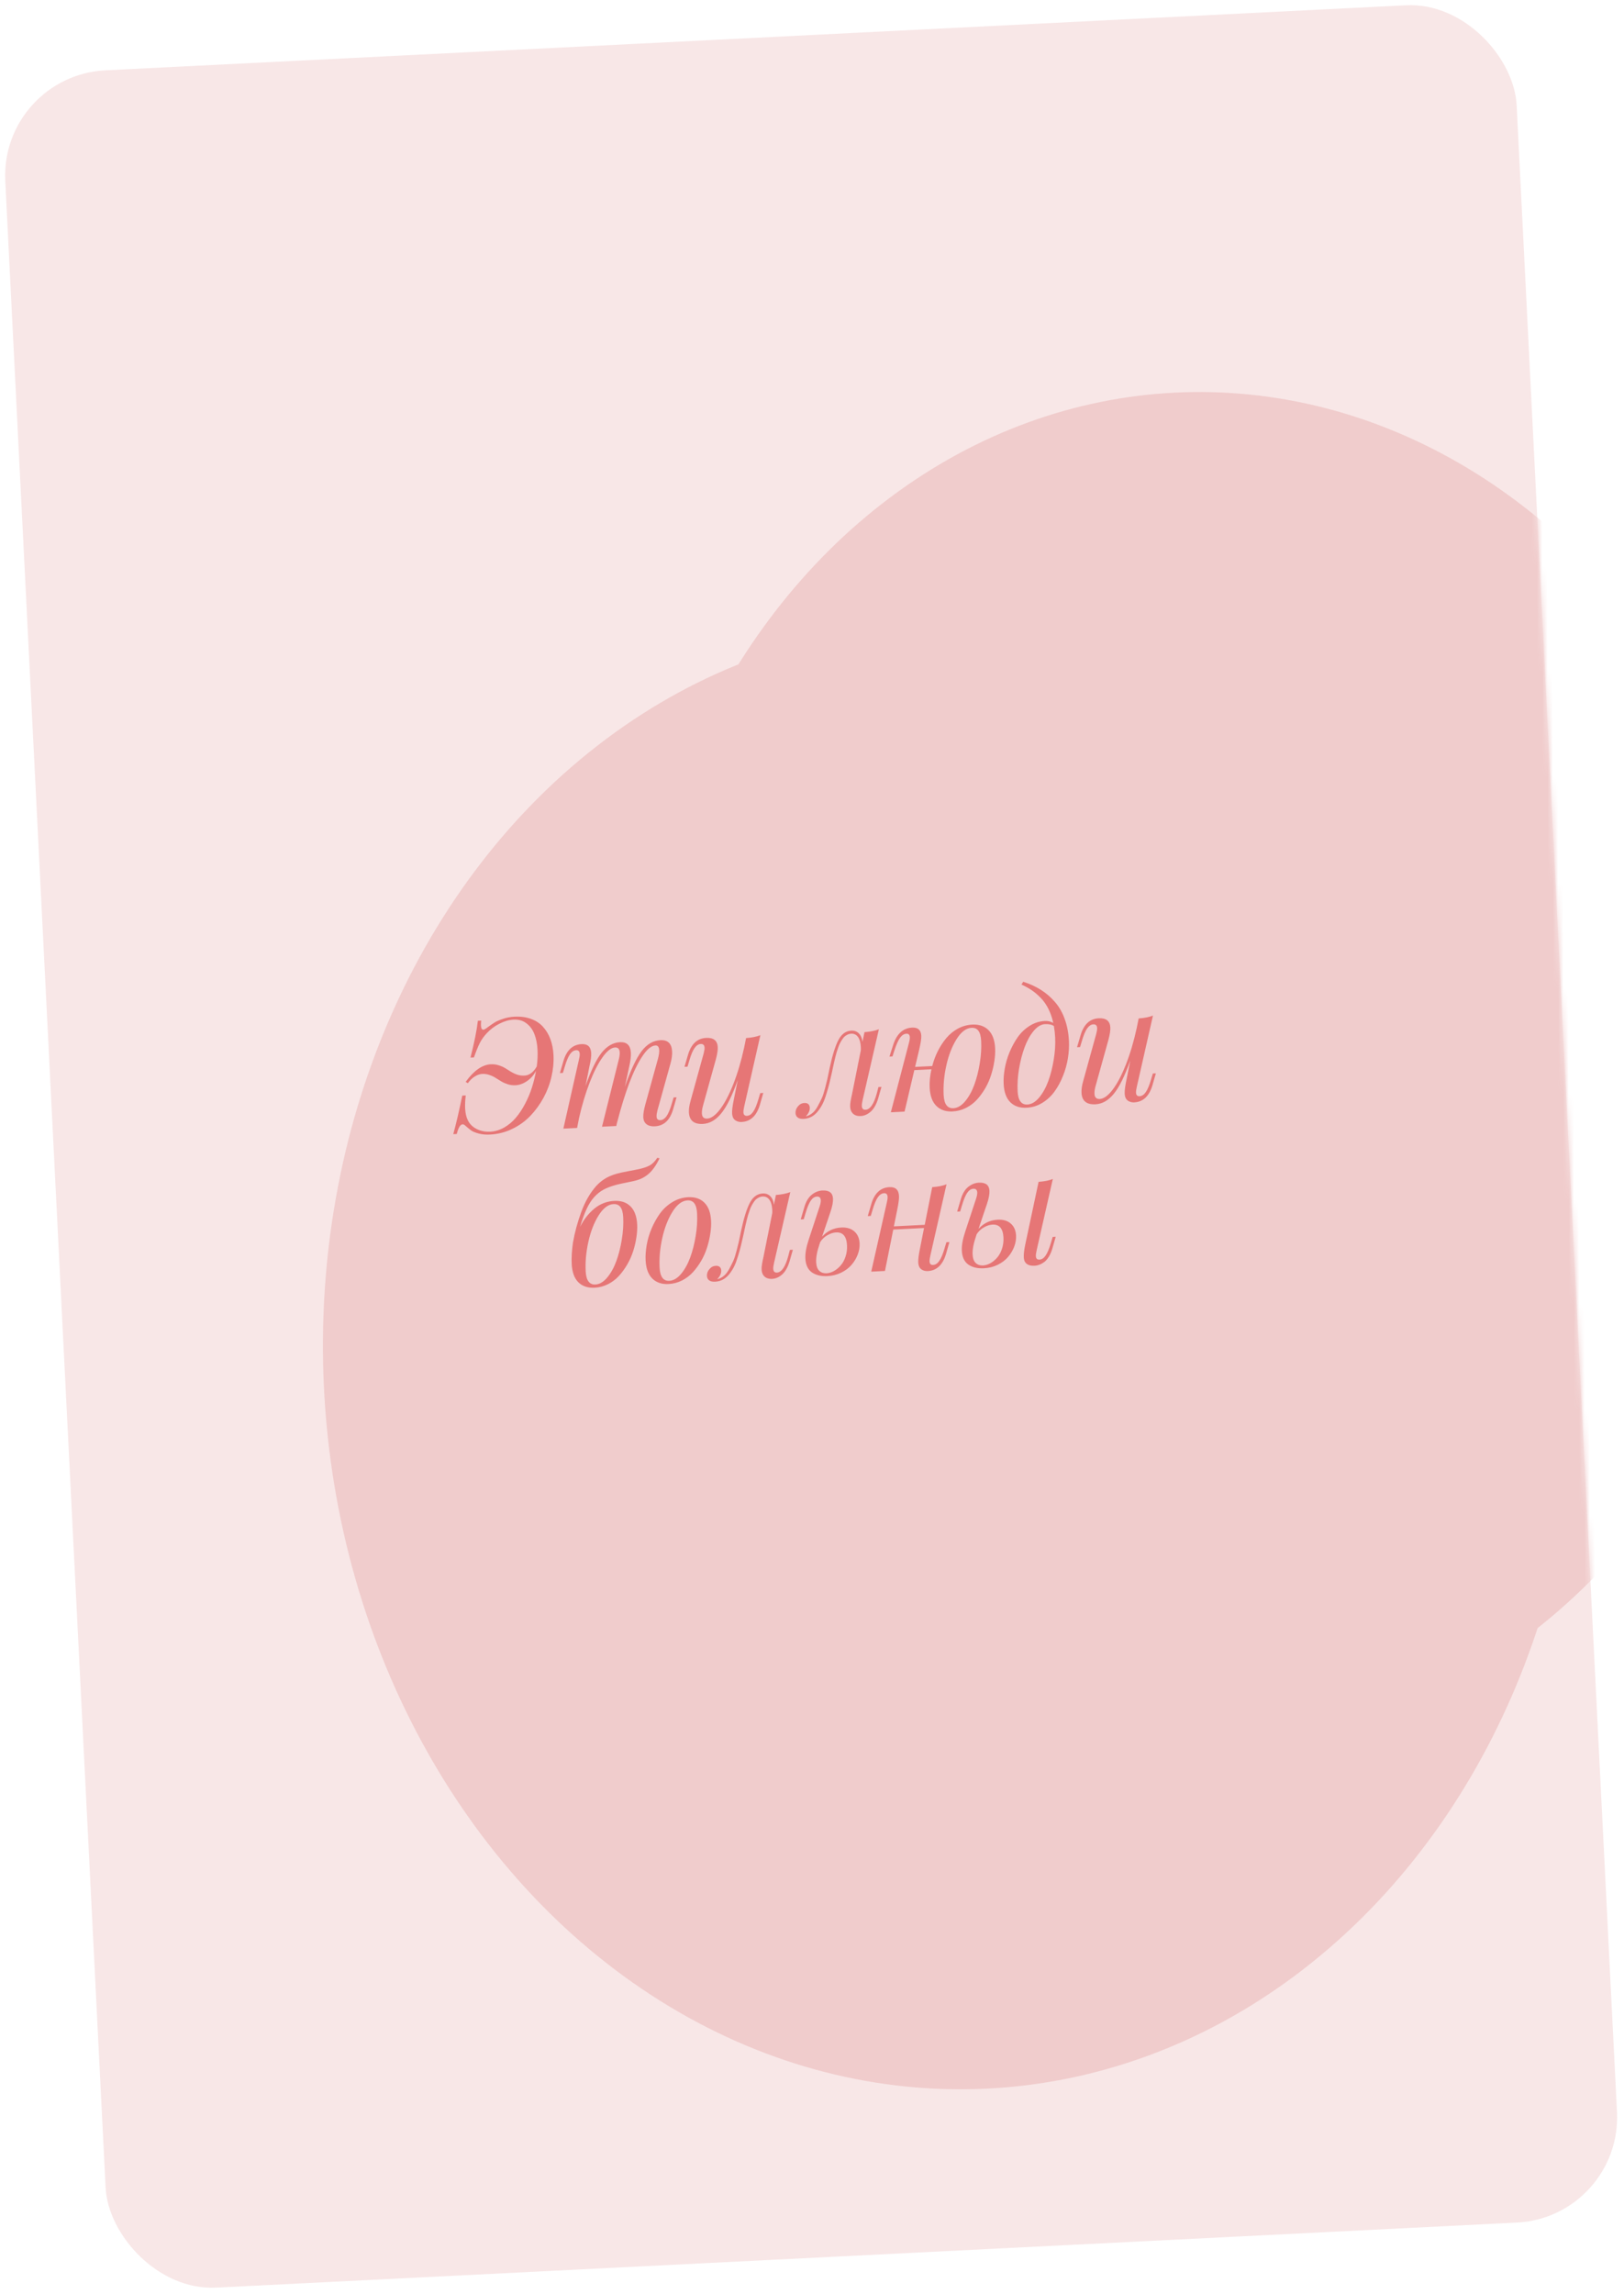
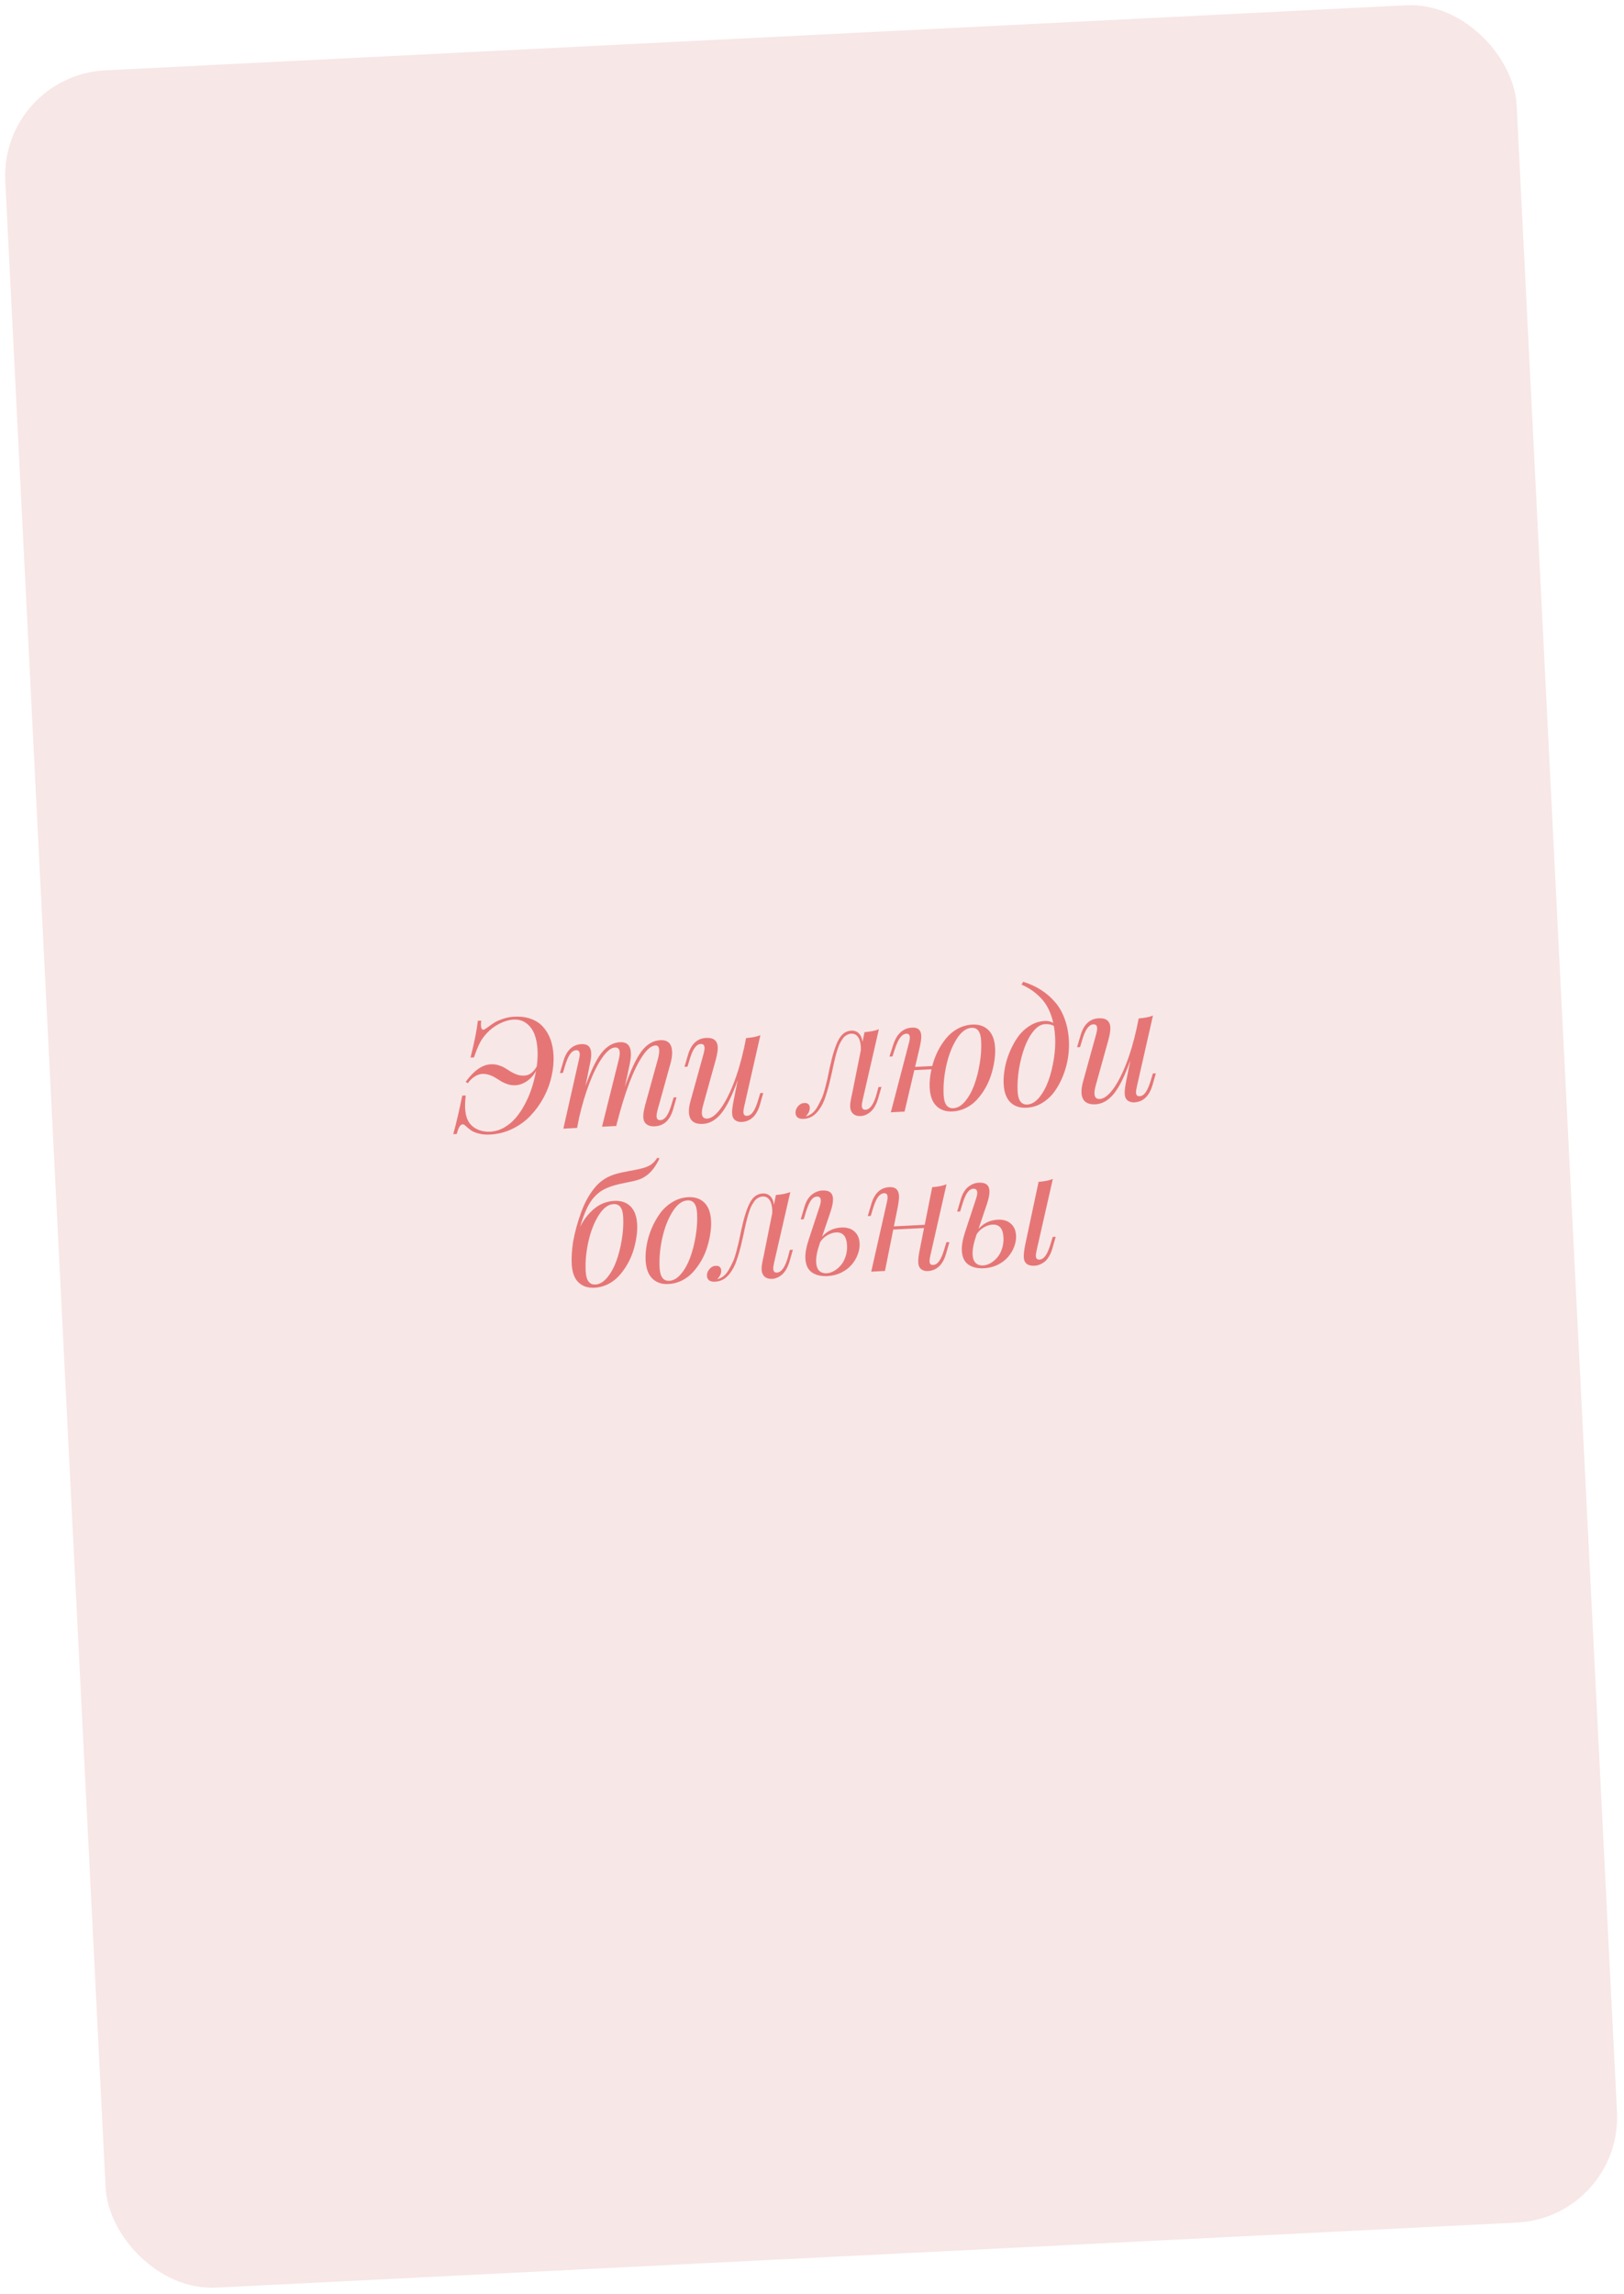
<svg xmlns="http://www.w3.org/2000/svg" width="308" height="435" viewBox="0 0 308 435" fill="none">
  <rect y="14.336" width="287" height="421" rx="20" transform="rotate(-2.863 0 14.336)" fill="#F8E7E7" />
  <mask id="mask0_20_119" style="mask-type:alpha" maskUnits="userSpaceOnUse" x="0" y="0" width="307" height="434">
-     <rect y="14.321" width="287" height="421" rx="20" transform="rotate(-2.86 0 14.321)" fill="#F8EAE2" />
-   </mask>
+     </mask>
  <g mask="url(#mask0_20_119)">
    <g filter="url(#filter0_f_20_119)">
      <ellipse cx="229.181" cy="202.335" rx="109.757" ry="128.036" transform="rotate(-2.86 229.181 202.335)" fill="#F0CCCC" />
    </g>
    <g filter="url(#filter1_f_20_119)">
      <ellipse cx="180.324" cy="257.358" rx="119.027" ry="138.887" transform="rotate(-2.86 180.324 257.358)" fill="#F0CCCC" />
    </g>
  </g>
  <path d="M85.966 215.071C86.521 213.049 87.088 210.615 87.67 207.77L88.328 207.737C88.22 208.701 88.183 209.519 88.216 210.192C88.262 211.109 88.437 211.868 88.74 212.469C89.088 213.165 89.643 213.71 90.406 214.102C91.178 214.484 92.032 214.651 92.969 214.604C93.885 214.558 94.762 214.3 95.599 213.828C96.445 213.345 97.187 212.726 97.824 211.971C98.47 211.215 99.052 210.34 99.57 209.346C100.097 208.352 100.53 207.328 100.868 206.275C101.207 205.222 101.471 204.152 101.662 203.067C101.233 203.881 100.659 204.53 99.94 205.016C99.231 205.501 98.511 205.762 97.779 205.799C97.272 205.824 96.785 205.765 96.319 205.622C95.851 205.47 95.436 205.285 95.073 205.068C94.71 204.842 94.352 204.62 93.999 204.403C93.645 204.177 93.25 203.991 92.812 203.847C92.374 203.693 91.921 203.627 91.453 203.651C91.005 203.673 90.538 203.833 90.055 204.131C89.571 204.429 89.128 204.857 88.725 205.415L88.317 205.157C89.872 203.016 91.459 201.905 93.078 201.824C93.605 201.798 94.102 201.861 94.569 202.014C95.045 202.156 95.465 202.34 95.829 202.567C96.191 202.783 96.545 203.005 96.888 203.232C97.242 203.449 97.637 203.635 98.075 203.789C98.522 203.933 98.985 203.993 99.463 203.969C100.389 203.923 101.167 203.346 101.796 202.239C101.946 201.137 101.997 200.103 101.949 199.137C101.892 197.986 101.695 196.979 101.358 196.116C101.021 195.243 100.513 194.554 99.832 194.051C99.161 193.537 98.353 193.303 97.407 193.351C96.558 193.393 95.671 193.647 94.746 194.114C93.83 194.571 93.015 195.183 92.301 195.952C91.753 196.537 91.31 197.165 90.972 197.837C90.644 198.499 90.282 199.392 89.889 200.517L89.23 200.55C89.966 197.668 90.432 195.342 90.627 193.572L91.256 193.54C91.22 193.982 91.206 194.291 91.215 194.467C91.242 195.013 91.397 195.279 91.68 195.265C91.806 195.258 91.978 195.176 92.195 195.019C92.818 194.558 93.328 194.2 93.726 193.945C94.124 193.691 94.669 193.448 95.362 193.218C96.053 192.978 96.794 192.838 97.585 192.799C98.765 192.74 99.813 192.883 100.73 193.228C101.656 193.564 102.415 194.068 103.006 194.743C103.606 195.407 104.07 196.191 104.399 197.093C104.728 197.996 104.92 198.998 104.975 200.1C105.041 201.427 104.913 202.783 104.591 204.168C104.279 205.552 103.778 206.882 103.089 208.159C102.4 209.425 101.572 210.566 100.606 211.583C99.639 212.599 98.493 213.429 97.166 214.072C95.839 214.715 94.429 215.074 92.937 215.149C92.118 215.189 91.396 215.123 90.771 214.949C90.147 214.784 89.678 214.593 89.364 214.374C89.05 214.155 88.667 213.841 88.217 213.434C88.052 213.276 87.892 213.201 87.736 213.208C87.297 213.23 86.927 213.84 86.625 215.039L85.966 215.071ZM106.186 203.487L106.838 201.269C107.437 199.176 108.59 198.086 110.297 198.001C111.458 197.943 112.068 198.514 112.128 199.714C112.158 200.309 112.051 201.111 111.808 202.12L111.046 205.942C112.091 202.977 113.114 200.867 114.118 199.614C115.131 198.361 116.286 197.702 117.583 197.637C118.89 197.572 119.578 198.242 119.649 199.646C119.68 200.28 119.589 201.091 119.374 202.08L118.504 206.098C119.608 202.943 120.659 200.7 121.659 199.37C122.667 198.029 123.864 197.323 125.249 197.254C126.654 197.184 127.393 197.895 127.468 199.387C127.501 200.06 127.398 200.828 127.157 201.691L124.683 210.585C124.56 211.061 124.506 211.445 124.521 211.737C124.545 212.215 124.791 212.443 125.259 212.419C125.668 212.399 126.047 212.155 126.396 211.688C126.743 211.211 127.084 210.397 127.418 209.246L127.757 208.114L128.313 208.087L127.676 210.318C127.077 212.411 125.919 213.501 124.202 213.587C123.315 213.631 122.682 213.389 122.303 212.86C122.124 212.605 122.024 212.268 122.004 211.848C121.976 211.302 122.103 210.509 122.383 209.468L124.793 200.753C124.965 200.089 125.042 199.558 125.022 199.158C124.99 198.533 124.755 198.232 124.316 198.254C123.546 198.293 122.728 198.954 121.864 200.239C120.999 201.524 120.156 203.248 119.335 205.411C118.524 207.573 117.755 210.076 117.026 212.918L117.048 212.771L116.881 213.527L114.174 213.662L117.303 201.127C117.476 200.483 117.553 199.966 117.533 199.576C117.5 198.922 117.206 198.609 116.65 198.637C115.919 198.674 115.128 199.29 114.279 200.486C113.428 201.673 112.614 203.273 111.834 205.287C111.055 207.301 110.388 209.52 109.835 211.943L109.449 213.898L106.844 214.028L109.786 200.989C109.908 200.485 109.963 200.115 109.951 199.881C109.926 199.374 109.703 199.131 109.284 199.152C108.835 199.174 108.438 199.434 108.091 199.93C107.753 200.416 107.422 201.215 107.096 202.326L106.756 203.458L106.186 203.487ZM129.814 202.306L130.466 200.088C131.065 197.995 132.219 196.906 133.925 196.821C135.33 196.751 136.063 197.335 136.125 198.574C136.152 199.12 136.03 199.903 135.758 200.924L133.334 209.64C133.168 210.235 133.095 210.737 133.116 211.147C133.15 211.829 133.484 212.155 134.118 212.123C134.879 212.085 135.695 211.497 136.567 210.358C137.439 209.21 138.278 207.613 139.085 205.568C139.892 203.514 140.574 201.211 141.131 198.661L141.495 196.853C142.635 196.767 143.54 196.585 144.21 196.307L141.157 209.762C141.036 210.277 140.983 210.67 140.996 210.944C141.019 211.402 141.245 211.62 141.674 211.599C142.113 211.577 142.501 211.323 142.839 210.837C143.186 210.34 143.522 209.537 143.848 208.425L144.187 207.293L144.758 207.265L144.121 209.497C143.502 211.591 142.344 212.68 140.647 212.765C140.316 212.782 140.005 212.724 139.715 212.592C139.435 212.469 139.22 212.279 139.07 212.022C138.94 211.775 138.867 211.47 138.849 211.11C138.822 210.583 138.923 209.757 139.15 208.63L139.913 204.823C138.876 207.74 137.837 209.84 136.796 211.124C135.764 212.398 134.6 213.067 133.303 213.132C131.616 213.216 130.733 212.488 130.656 210.947C130.625 210.323 130.735 209.574 130.984 208.701L133.444 199.808C133.576 199.312 133.635 198.933 133.622 198.669C133.597 198.182 133.351 197.949 132.883 197.973C132.473 197.993 132.095 198.242 131.747 198.719C131.399 199.186 131.058 199.995 130.724 201.146L130.385 202.278L129.814 202.306ZM150.875 211.081C150.852 210.613 151.006 210.184 151.339 209.796C151.661 209.399 152.066 209.188 152.554 209.164C152.876 209.147 153.124 209.218 153.298 209.376C153.472 209.533 153.566 209.753 153.58 210.036C153.608 210.592 153.357 211.147 152.827 211.702L152.857 211.7C153.301 211.59 153.711 211.379 154.086 211.067C154.462 210.755 154.797 210.323 155.092 209.77C155.397 209.207 155.65 208.706 155.853 208.265C156.056 207.825 156.26 207.209 156.465 206.416C156.669 205.614 156.812 205.045 156.893 204.708C156.973 204.362 157.092 203.799 157.248 203.018C157.312 202.732 157.356 202.524 157.378 202.396C157.887 200.043 158.436 198.31 159.025 197.195C159.615 196.08 160.422 195.497 161.446 195.446C162.041 195.416 162.524 195.593 162.895 195.975C163.266 196.347 163.493 196.884 163.577 197.583L163.954 195.731C165.054 195.647 165.964 195.465 166.684 195.184L163.6 208.612C163.488 209.106 163.438 209.48 163.45 209.734C163.475 210.231 163.707 210.469 164.146 210.447C165.034 210.403 165.753 209.345 166.305 207.274L166.6 206.144L167.171 206.116L166.535 208.348C166.19 209.47 165.722 210.29 165.132 210.808C164.542 211.327 163.915 211.603 163.252 211.636C162.472 211.675 161.908 211.439 161.559 210.928C161.37 210.654 161.264 210.307 161.243 209.888C161.235 209.713 161.239 209.512 161.257 209.286C161.285 209.06 161.311 208.883 161.333 208.754C161.356 208.626 161.399 208.399 161.461 208.073C161.532 207.747 161.576 207.549 161.592 207.48L163.26 199.169C163.272 199.021 163.271 198.801 163.256 198.509C163.216 197.709 163.039 197.087 162.723 196.643C162.408 196.2 161.972 195.992 161.416 196.019C161.192 196.031 160.974 196.085 160.764 196.184C160.564 196.282 160.379 196.399 160.21 196.534C160.05 196.669 159.893 196.858 159.739 197.101C159.585 197.333 159.449 197.56 159.333 197.781C159.217 197.992 159.099 198.272 158.979 198.62C158.859 198.958 158.761 199.252 158.686 199.5C158.61 199.748 158.524 200.07 158.426 200.466C158.329 200.862 158.252 201.184 158.196 201.431C158.149 201.668 158.077 201.994 157.981 202.41C157.893 202.815 157.83 203.116 157.791 203.314C157.583 204.234 157.414 204.961 157.284 205.495C157.154 206.02 156.971 206.665 156.735 207.429C156.509 208.184 156.28 208.792 156.049 209.253C155.828 209.714 155.547 210.168 155.208 210.615C154.868 211.062 154.495 211.413 154.087 211.668C153.594 211.976 153.04 212.146 152.426 212.177C151.928 212.201 151.553 212.118 151.299 211.925C151.035 211.733 150.894 211.451 150.875 211.081ZM168.952 210.926L172.362 197.863C172.503 197.358 172.567 196.968 172.553 196.695C172.53 196.227 172.313 196.003 171.903 196.023C171.465 196.045 171.062 196.305 170.696 196.802C170.339 197.299 169.983 198.099 169.628 199.203L169.259 200.336L168.688 200.364L169.399 198.143C170.076 196.046 171.273 194.955 172.99 194.869C174.092 194.814 174.67 195.328 174.724 196.411C174.75 196.928 174.622 197.789 174.34 198.996L173.553 202.321L176.801 202.159C177.064 201.168 177.413 200.231 177.848 199.349C178.293 198.467 178.824 197.648 179.442 196.894C180.069 196.139 180.806 195.53 181.653 195.067C182.51 194.604 183.426 194.348 184.401 194.299C185.679 194.235 186.698 194.58 187.46 195.334C188.231 196.088 188.655 197.24 188.732 198.791C188.769 199.532 188.721 200.331 188.588 201.189C188.465 202.045 188.264 202.916 187.985 203.8C187.716 204.674 187.348 205.519 186.88 206.334C186.412 207.14 185.886 207.865 185.302 208.51C184.718 209.155 184.021 209.684 183.21 210.096C182.409 210.498 181.56 210.721 180.663 210.766C179.385 210.83 178.361 210.485 177.59 209.731C176.818 208.968 176.394 207.811 176.316 206.26C176.262 205.178 176.375 204.013 176.655 202.767L173.407 202.93L171.556 210.796L168.952 210.926ZM178.966 207.639C179.053 209.375 179.667 210.214 180.808 210.157C181.588 210.118 182.33 209.685 183.031 208.858C183.733 208.021 184.312 206.985 184.768 205.75C185.224 204.505 185.572 203.143 185.811 201.665C186.059 200.176 186.15 198.763 186.083 197.427C186.038 196.53 185.864 195.879 185.56 195.473C185.266 195.067 184.831 194.879 184.256 194.908C183.232 194.959 182.285 195.676 181.415 197.059C180.555 198.441 179.91 200.102 179.479 202.04C179.047 203.978 178.877 205.844 178.966 207.639ZM190.347 205.559C190.302 204.662 190.371 203.696 190.554 202.66C190.737 201.614 191.042 200.572 191.469 199.534C191.905 198.486 192.425 197.531 193.027 196.67C193.639 195.808 194.391 195.096 195.282 194.533C196.173 193.97 197.13 193.663 198.154 193.612C198.759 193.582 199.293 193.707 199.757 193.987C199.541 193 199.233 192.106 198.831 191.305C198.429 190.504 197.95 189.819 197.394 189.25C196.847 188.681 196.28 188.196 195.693 187.795C195.106 187.394 194.452 187.031 193.732 186.705L194.057 186.175C195.309 186.572 196.435 187.088 197.435 187.723C198.434 188.357 199.324 189.129 200.102 190.039C200.881 190.939 201.492 192.013 201.935 193.262C202.388 194.501 202.653 195.881 202.729 197.402C202.781 198.436 202.717 199.52 202.539 200.653C202.361 201.777 202.055 202.887 201.62 203.984C201.186 205.081 200.654 206.071 200.023 206.953C199.393 207.836 198.613 208.564 197.683 209.138C196.763 209.702 195.766 210.011 194.694 210.065C193.416 210.129 192.392 209.784 191.621 209.031C190.849 208.267 190.425 207.11 190.347 205.559ZM192.997 206.938C193.084 208.674 193.698 209.513 194.839 209.456C195.619 209.417 196.36 208.984 197.062 208.157C197.764 207.32 198.342 206.284 198.799 205.049C199.255 203.804 199.603 202.442 199.842 200.964C200.09 199.475 200.181 198.062 200.114 196.726C200.075 195.956 199.995 195.236 199.874 194.567C199.479 194.294 198.916 194.175 198.184 194.212C197.433 194.249 196.712 194.686 196.02 195.523C195.338 196.349 194.769 197.384 194.313 198.629C193.857 199.874 193.505 201.241 193.256 202.73C193.017 204.209 192.931 205.611 192.997 206.938ZM204.27 198.587L204.922 196.369C205.521 194.276 206.675 193.186 208.381 193.101C209.786 193.031 210.519 193.615 210.581 194.854C210.608 195.4 210.486 196.184 210.214 197.204L207.79 205.92C207.624 206.515 207.551 207.017 207.572 207.427C207.606 208.11 207.94 208.435 208.574 208.404C209.335 208.366 210.151 207.777 211.023 206.639C211.895 205.49 212.734 203.893 213.541 201.849C214.348 199.794 215.03 197.492 215.587 194.941L215.951 193.134C217.091 193.047 217.996 192.865 218.666 192.587L215.613 206.043C215.492 206.557 215.439 206.951 215.452 207.224C215.475 207.682 215.701 207.901 216.13 207.879C216.569 207.857 216.957 207.603 217.295 207.117C217.642 206.621 217.978 205.817 218.304 204.705L218.643 203.574L219.214 203.545L218.577 205.777C217.958 207.871 216.8 208.961 215.103 209.045C214.772 209.062 214.461 209.004 214.171 208.872C213.891 208.749 213.676 208.559 213.526 208.303C213.396 208.055 213.323 207.751 213.305 207.39C213.278 206.863 213.379 206.037 213.606 204.911L214.369 201.103C213.332 204.02 212.293 206.12 211.252 207.404C210.22 208.678 209.056 209.347 207.759 209.412C206.072 209.497 205.189 208.768 205.112 207.227C205.081 206.603 205.19 205.854 205.44 204.981L207.9 196.088C208.032 195.592 208.091 195.213 208.078 194.95C208.053 194.462 207.807 194.23 207.339 194.253C206.929 194.274 206.551 194.522 206.203 194.999C205.855 195.466 205.514 196.276 205.18 197.426L204.841 198.558L204.27 198.587ZM108.427 239.689L108.426 239.66C108.368 238.509 108.448 237.166 108.665 235.63C109.007 233.686 109.536 231.743 110.251 229.801C110.974 227.848 111.91 226.222 113.058 224.923C113.549 224.381 114.093 223.923 114.69 223.551C115.287 223.169 116.029 222.849 116.916 222.589C117.456 222.435 118.239 222.264 119.266 222.076C120.293 221.878 120.835 221.773 120.893 221.76C121.871 221.564 122.631 221.321 123.174 221.03C123.717 220.739 124.21 220.25 124.655 219.563L125.085 219.658C124.439 221.011 123.717 222.02 122.919 222.685C122.459 223.06 121.994 223.348 121.525 223.547C121.056 223.746 120.434 223.924 119.66 224.08C118.178 224.369 117.139 224.602 116.541 224.779C115.693 225.026 114.979 225.311 114.398 225.634C113.818 225.946 113.254 226.4 112.706 226.994C112.169 227.578 111.688 228.326 111.264 229.237C110.84 230.138 110.422 231.279 110.012 232.658C110.733 231.234 111.643 230.074 112.742 229.178C113.841 228.282 115.098 227.799 116.512 227.728C117.79 227.664 118.81 228.009 119.571 228.763C120.342 229.517 120.766 230.669 120.844 232.22C120.881 232.961 120.832 233.76 120.699 234.618C120.576 235.474 120.375 236.345 120.096 237.229C119.817 238.103 119.444 238.948 118.976 239.764C118.508 240.569 117.982 241.295 117.398 241.94C116.815 242.585 116.118 243.114 115.307 243.526C114.506 243.928 113.656 244.151 112.759 244.196C111.481 244.26 110.457 243.915 109.686 243.161C108.924 242.397 108.505 241.24 108.427 239.689ZM111.078 241.068C111.164 242.804 111.778 243.643 112.919 243.586C113.7 243.547 114.441 243.114 115.142 242.287C115.844 241.45 116.423 240.414 116.879 239.179C117.335 237.934 117.683 236.572 117.922 235.094C118.17 233.605 118.261 232.192 118.194 230.856C118.149 229.949 117.974 229.298 117.671 228.902C117.367 228.497 116.928 228.309 116.352 228.337C115.338 228.388 114.396 229.105 113.526 230.488C112.666 231.87 112.021 233.531 111.59 235.469C111.159 237.407 110.988 239.273 111.078 241.068ZM122.444 238.989C122.399 238.092 122.468 237.125 122.651 236.089C122.833 235.044 123.143 234.002 123.58 232.963C124.026 231.914 124.56 230.959 125.182 230.096C125.814 229.234 126.594 228.52 127.524 227.955C128.454 227.391 129.456 227.081 130.529 227.028C131.806 226.964 132.826 227.309 133.587 228.063C134.358 228.817 134.782 229.969 134.86 231.52C134.897 232.261 134.849 233.06 134.716 233.917C134.592 234.774 134.391 235.645 134.113 236.529C133.844 237.403 133.475 238.247 133.007 239.063C132.539 239.868 132.013 240.594 131.429 241.239C130.846 241.884 130.148 242.413 129.338 242.825C128.537 243.227 127.687 243.45 126.79 243.495C125.512 243.559 124.488 243.214 123.717 242.46C122.946 241.697 122.521 240.54 122.444 238.989ZM125.094 240.367C125.181 242.104 125.795 242.943 126.936 242.886C127.716 242.847 128.457 242.414 129.159 241.587C129.86 240.75 130.439 239.714 130.895 238.479C131.352 237.234 131.699 235.872 131.938 234.394C132.186 232.905 132.277 231.492 132.21 230.156C132.166 229.259 131.991 228.607 131.687 228.202C131.393 227.796 130.959 227.608 130.383 227.637C129.359 227.688 128.412 228.405 127.543 229.788C126.683 231.17 126.037 232.831 125.606 234.769C125.175 236.706 125.004 238.573 125.094 240.367ZM134.077 241.957C134.053 241.489 134.208 241.061 134.54 240.673C134.863 240.275 135.268 240.065 135.755 240.04C136.077 240.024 136.325 240.095 136.499 240.252C136.673 240.41 136.768 240.63 136.782 240.913C136.809 241.469 136.559 242.024 136.029 242.578L136.058 242.577C136.502 242.467 136.912 242.256 137.288 241.944C137.663 241.632 137.999 241.199 138.294 240.647C138.598 240.084 138.852 239.582 139.055 239.142C139.257 238.702 139.461 238.085 139.666 237.293C139.871 236.491 140.013 235.921 140.094 235.585C140.175 235.238 140.293 234.675 140.45 233.895C140.514 233.608 140.557 233.401 140.58 233.272C141.088 230.92 141.637 229.186 142.227 228.071C142.816 226.957 143.623 226.374 144.647 226.323C145.242 226.293 145.725 226.469 146.097 226.851C146.467 227.224 146.694 227.76 146.778 228.46L147.155 226.608C148.256 226.524 149.166 226.341 149.885 226.061L146.801 239.488C146.689 239.983 146.639 240.357 146.652 240.61C146.677 241.108 146.909 241.346 147.348 241.324C148.235 241.279 148.955 240.222 149.506 238.151L149.802 237.021L150.373 236.993L149.736 239.224C149.391 240.346 148.924 241.167 148.334 241.685C147.744 242.203 147.117 242.479 146.454 242.512C145.673 242.551 145.109 242.316 144.761 241.805C144.571 241.531 144.466 241.184 144.445 240.765C144.436 240.589 144.441 240.388 144.459 240.163C144.487 239.936 144.512 239.759 144.535 239.631C144.558 239.503 144.6 239.276 144.662 238.95C144.734 238.624 144.778 238.426 144.794 238.357L146.461 230.045C146.474 229.898 146.472 229.678 146.458 229.385C146.418 228.586 146.24 227.964 145.925 227.52C145.609 227.076 145.173 226.868 144.617 226.896C144.393 226.907 144.176 226.962 143.966 227.061C143.765 227.159 143.58 227.275 143.411 227.411C143.252 227.546 143.095 227.735 142.941 227.977C142.786 228.21 142.651 228.437 142.535 228.657C142.418 228.869 142.3 229.148 142.181 229.496C142.061 229.835 141.963 230.128 141.887 230.376C141.812 230.625 141.725 230.947 141.628 231.343C141.53 231.739 141.453 232.06 141.397 232.308C141.35 232.545 141.279 232.871 141.182 233.286C141.095 233.692 141.032 233.993 140.993 234.191C140.784 235.11 140.615 235.837 140.486 236.372C140.355 236.897 140.172 237.541 139.937 238.306C139.71 239.06 139.482 239.668 139.251 240.13C139.029 240.59 138.749 241.044 138.409 241.492C138.07 241.939 137.696 242.29 137.289 242.545C136.796 242.853 136.242 243.023 135.627 243.053C135.13 243.078 134.754 242.994 134.5 242.802C134.236 242.609 134.095 242.328 134.077 241.957ZM151.861 231.242L152.512 229.024C152.828 227.904 153.301 227.088 153.93 226.577C154.56 226.067 155.24 225.793 155.972 225.757C157.259 225.692 157.93 226.207 157.985 227.299C158.017 227.933 157.849 228.792 157.483 229.876L155.911 234.516C156.893 233.43 158.106 232.852 159.549 232.779C160.593 232.727 161.422 232.974 162.036 233.521C162.649 234.057 162.98 234.813 163.029 235.788C163.064 236.481 162.947 237.181 162.679 237.888C162.411 238.596 162.024 239.246 161.515 239.839C161.017 240.431 160.362 240.928 159.551 241.33C158.749 241.722 157.871 241.942 156.915 241.99C155.725 242.049 154.745 241.815 153.976 241.286C153.215 240.747 152.805 239.868 152.744 238.649C152.696 237.693 152.901 236.519 153.36 235.127L155.461 228.745C155.613 228.268 155.683 227.893 155.669 227.62C155.644 227.123 155.398 226.886 154.929 226.909C154.49 226.931 154.098 227.195 153.752 227.701C153.415 228.207 153.088 229 152.771 230.082L152.431 231.214L151.861 231.242ZM154.789 239.368C154.827 240.119 155.025 240.661 155.384 240.996C155.752 241.329 156.21 241.482 156.756 241.455C157.224 241.432 157.691 241.291 158.158 241.033C158.633 240.765 159.06 240.411 159.439 239.972C159.828 239.532 160.133 238.979 160.354 238.313C160.584 237.636 160.68 236.918 160.642 236.157C160.557 234.46 159.866 233.644 158.569 233.708C158.023 233.736 157.47 233.915 156.909 234.246C156.348 234.567 155.896 235.001 155.552 235.546L155.437 235.904C154.959 237.296 154.743 238.451 154.789 239.368ZM164.575 230.607L165.227 228.389C165.826 226.296 166.979 225.207 168.686 225.122C169.837 225.064 170.442 225.625 170.501 226.806C170.525 227.284 170.424 228.095 170.197 229.241L169.527 232.56L175.379 232.267L176.797 225.127C177.937 225.041 178.842 224.859 179.512 224.581L176.459 238.036C176.338 238.55 176.285 238.944 176.298 239.217C176.321 239.676 176.542 239.895 176.962 239.874C177.41 239.851 177.803 239.597 178.141 239.111C178.488 238.614 178.824 237.81 179.15 236.699L179.489 235.567L180.06 235.539L179.423 237.771C178.804 239.865 177.646 240.954 175.949 241.039C175.618 241.055 175.307 240.998 175.017 240.865C174.737 240.743 174.522 240.553 174.372 240.296C174.242 240.049 174.169 239.744 174.151 239.383C174.124 238.857 174.225 238.03 174.452 236.904L175.248 232.875L169.411 233.167L167.838 241.019L165.233 241.149L168.175 228.11C168.297 227.615 168.352 227.236 168.339 226.972C168.314 226.485 168.092 226.251 167.673 226.272C167.224 226.295 166.827 226.554 166.48 227.051C166.142 227.537 165.811 228.336 165.485 229.447L165.145 230.579L164.575 230.607ZM181.532 229.76L182.184 227.542C182.499 226.421 182.972 225.606 183.601 225.095C184.231 224.585 184.912 224.311 185.643 224.275C186.93 224.21 187.602 224.724 187.656 225.817C187.688 226.451 187.52 227.31 187.154 228.394L185.582 233.034C186.564 231.948 187.777 231.369 189.221 231.297C190.264 231.245 191.093 231.492 191.707 232.038C192.32 232.575 192.651 233.331 192.7 234.306C192.735 234.998 192.618 235.699 192.35 236.406C192.083 237.114 191.695 237.764 191.187 238.356C190.688 238.948 190.033 239.445 189.222 239.848C188.421 240.24 187.542 240.46 186.586 240.507C185.396 240.567 184.416 240.332 183.647 239.804C182.887 239.265 182.476 238.386 182.415 237.166C182.367 236.211 182.573 235.037 183.031 233.645L185.132 227.263C185.284 226.786 185.354 226.411 185.34 226.138C185.315 225.64 185.069 225.403 184.601 225.427C184.162 225.449 183.769 225.713 183.423 226.219C183.086 226.724 182.759 227.518 182.442 228.6L182.102 229.731L181.532 229.76ZM184.46 237.886C184.498 238.637 184.696 239.179 185.055 239.513C185.424 239.847 185.881 240 186.427 239.973C186.895 239.949 187.363 239.809 187.829 239.551C188.304 239.282 188.732 238.929 189.111 238.489C189.499 238.049 189.804 237.496 190.025 236.83C190.255 236.154 190.351 235.435 190.313 234.675C190.228 232.977 189.537 232.161 188.24 232.226C187.694 232.253 187.141 232.433 186.58 232.764C186.02 233.085 185.567 233.518 185.223 234.064L185.109 234.421C184.631 235.814 184.415 236.969 184.46 237.886ZM194.166 238.398C194.137 237.813 194.237 236.982 194.467 235.904L196.973 224.119C198.112 224.033 199.013 223.851 199.673 223.574L196.62 237.029C196.499 237.543 196.446 237.937 196.459 238.21C196.482 238.669 196.708 238.887 197.137 238.866C197.576 238.844 197.964 238.59 198.302 238.103C198.649 237.607 198.985 236.803 199.311 235.692L199.65 234.56L200.221 234.532L199.584 236.763C199.409 237.369 199.181 237.893 198.9 238.338C198.629 238.781 198.333 239.119 198.012 239.35C197.701 239.571 197.396 239.733 197.098 239.836C196.81 239.948 196.51 240.012 196.198 240.027C195.32 240.071 194.716 239.827 194.387 239.296C194.258 239.068 194.184 238.769 194.166 238.398Z" fill="#E67676" />
  <defs>
    <filter id="filter0_f_20_119" x="55.371" y="10.339" width="347.619" height="383.992" filterUnits="userSpaceOnUse" color-interpolation-filters="sRGB">
      <feFlood flood-opacity="0" result="BackgroundImageFix" />
      <feBlend mode="normal" in="SourceGraphic" in2="BackgroundImageFix" result="shape" />
      <feGaussianBlur stdDeviation="32" result="effect1_foregroundBlur_20_119" />
    </filter>
    <filter id="filter1_f_20_119" x="-72.761" y="-15.485" width="506.169" height="545.686" filterUnits="userSpaceOnUse" color-interpolation-filters="sRGB">
      <feFlood flood-opacity="0" result="BackgroundImageFix" />
      <feBlend mode="normal" in="SourceGraphic" in2="BackgroundImageFix" result="shape" />
      <feGaussianBlur stdDeviation="67" result="effect1_foregroundBlur_20_119" />
    </filter>
  </defs>
</svg>